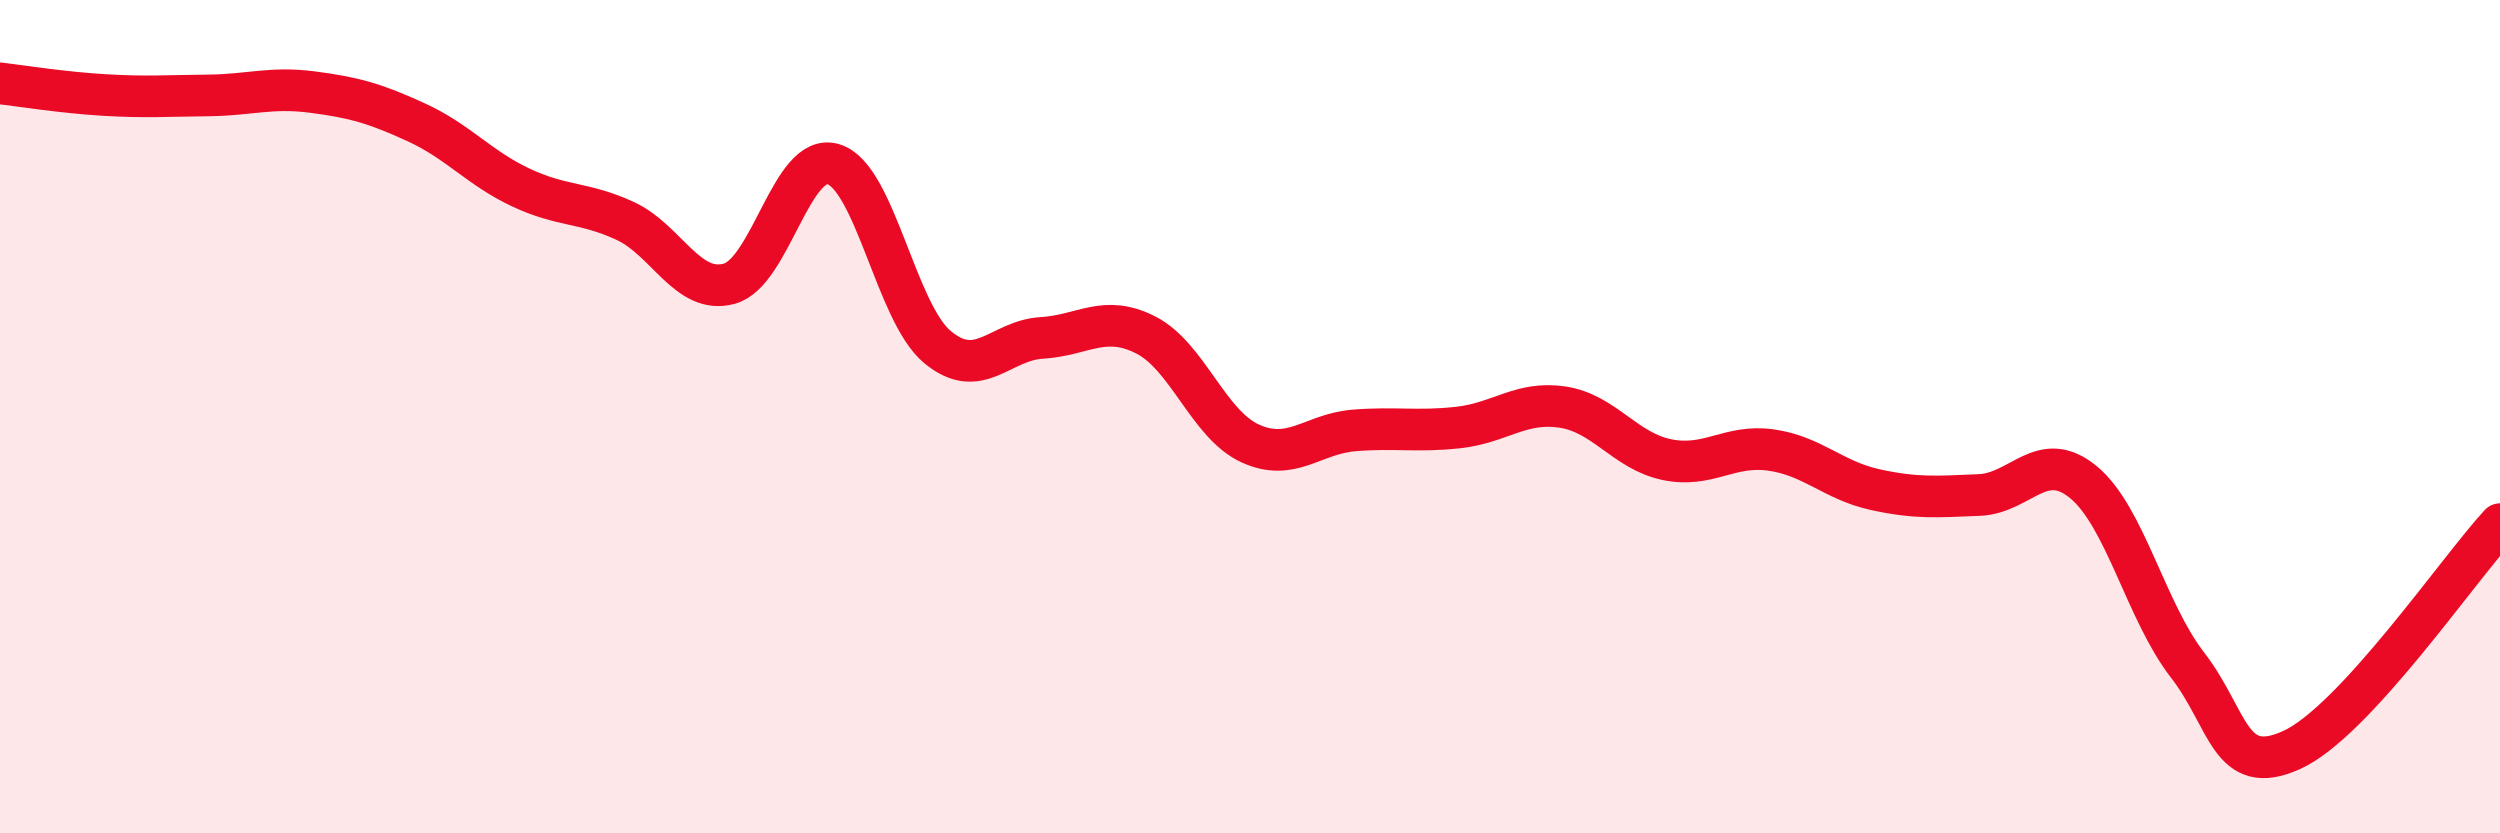
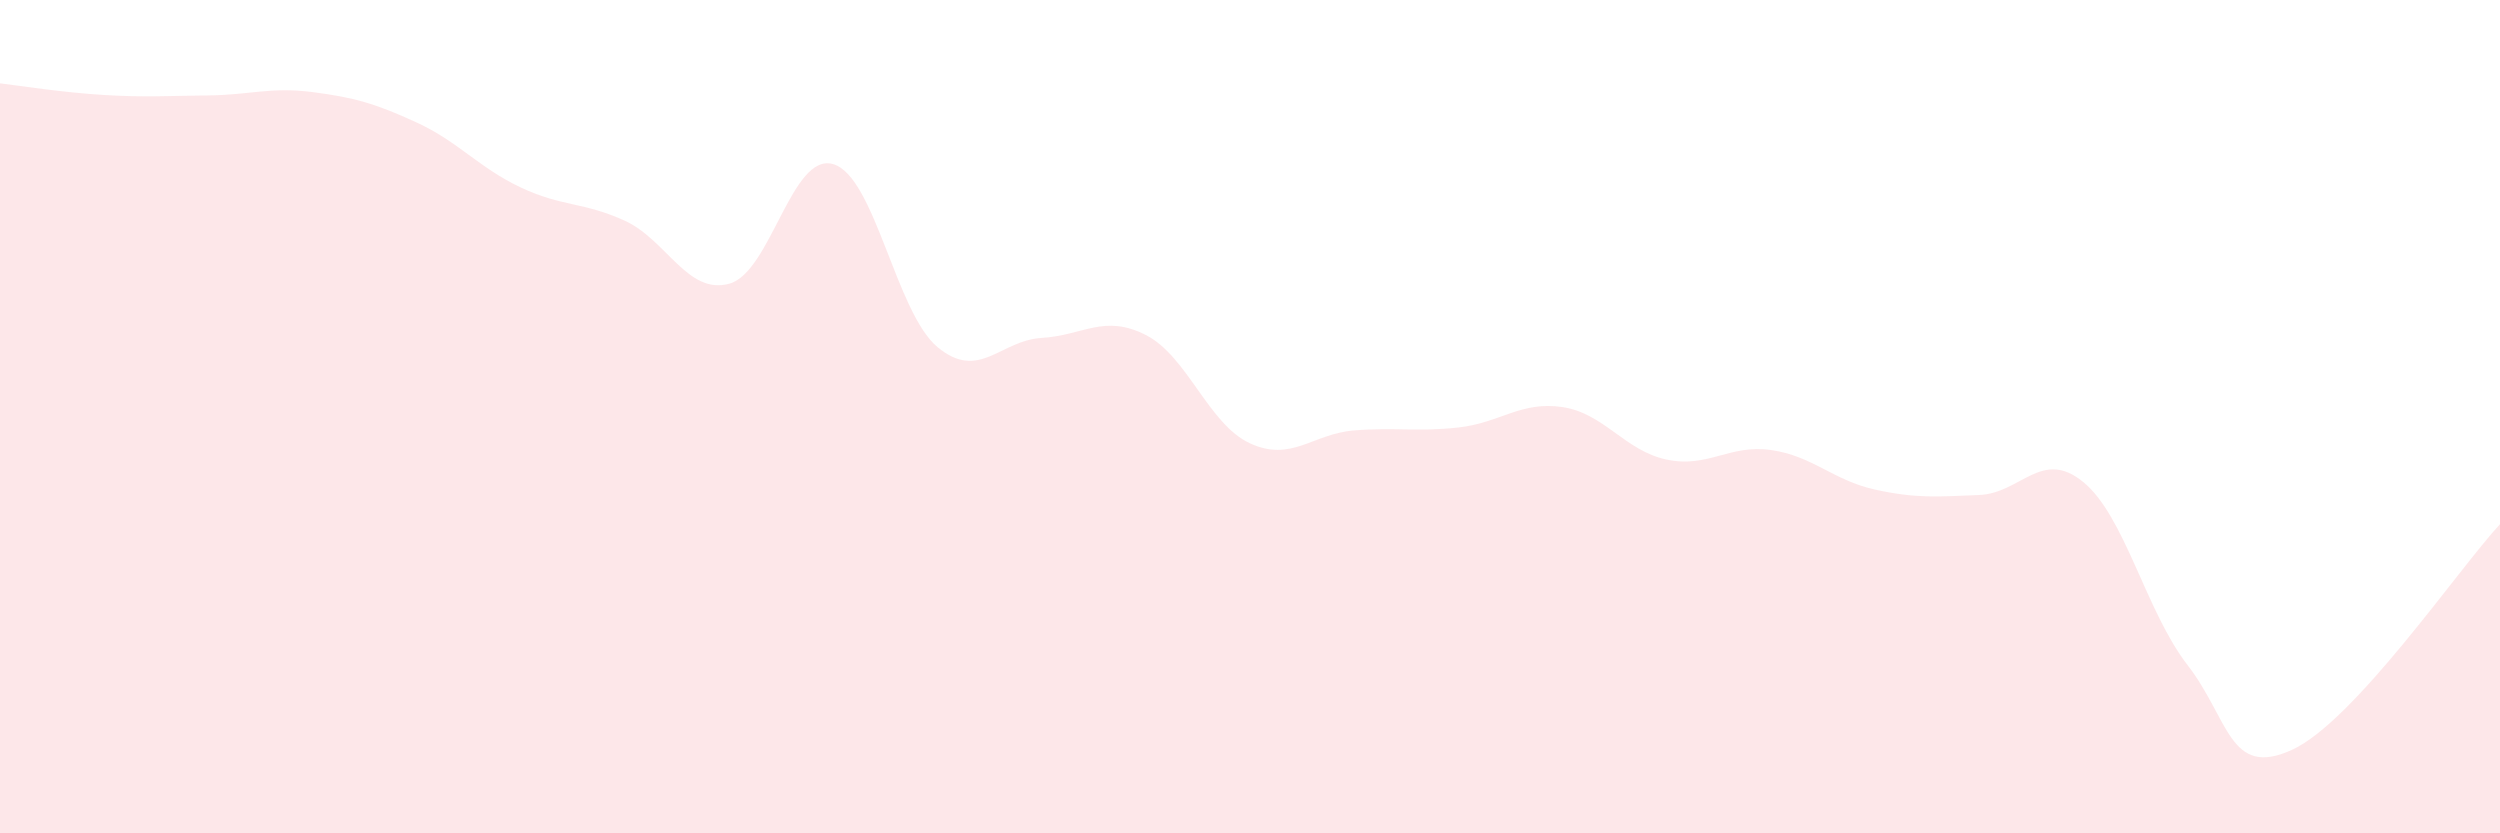
<svg xmlns="http://www.w3.org/2000/svg" width="60" height="20" viewBox="0 0 60 20">
  <path d="M 0,2 C 0.5,2.06 1.5,2.22 2.5,2.28 C 3.5,2.34 4,2.3 5,2.29 C 6,2.28 6.5,2.08 7.5,2.21 C 8.5,2.34 9,2.48 10,2.94 C 11,3.4 11.5,4.03 12.5,4.5 C 13.5,4.97 14,4.84 15,5.3 C 16,5.76 16.5,7.08 17.5,6.81 C 18.5,6.54 19,3.64 20,3.94 C 21,4.24 21.5,7.5 22.5,8.33 C 23.5,9.16 24,8.17 25,8.11 C 26,8.05 26.5,7.53 27.5,8.04 C 28.5,8.55 29,10.18 30,10.64 C 31,11.1 31.5,10.41 32.5,10.33 C 33.5,10.25 34,10.37 35,10.26 C 36,10.15 36.5,9.62 37.5,9.77 C 38.5,9.92 39,10.82 40,11.03 C 41,11.24 41.5,10.66 42.5,10.8 C 43.5,10.94 44,11.53 45,11.75 C 46,11.97 46.5,11.92 47.5,11.88 C 48.5,11.84 49,10.75 50,11.57 C 51,12.39 51.5,14.67 52.5,15.96 C 53.5,17.25 53.5,18.68 55,18 C 56.5,17.32 59,13.66 60,12.58L60 20L0 20Z" fill="#EB0A25" opacity="0.1" stroke-linecap="round" stroke-linejoin="round" />
-   <path d="M 0,2 C 0.5,2.06 1.5,2.22 2.5,2.28 C 3.5,2.34 4,2.3 5,2.29 C 6,2.28 6.5,2.08 7.5,2.21 C 8.5,2.34 9,2.48 10,2.94 C 11,3.4 11.5,4.03 12.5,4.5 C 13.5,4.97 14,4.84 15,5.3 C 16,5.76 16.5,7.08 17.5,6.81 C 18.5,6.54 19,3.64 20,3.94 C 21,4.24 21.5,7.5 22.5,8.33 C 23.5,9.16 24,8.17 25,8.11 C 26,8.05 26.5,7.53 27.5,8.04 C 28.5,8.55 29,10.18 30,10.64 C 31,11.1 31.5,10.41 32.5,10.33 C 33.5,10.25 34,10.37 35,10.26 C 36,10.15 36.5,9.62 37.5,9.77 C 38.5,9.92 39,10.82 40,11.03 C 41,11.24 41.5,10.66 42.5,10.8 C 43.5,10.94 44,11.53 45,11.75 C 46,11.97 46.5,11.92 47.5,11.88 C 48.5,11.84 49,10.75 50,11.57 C 51,12.39 51.5,14.67 52.5,15.96 C 53.5,17.25 53.5,18.68 55,18 C 56.5,17.32 59,13.66 60,12.58" stroke="#EB0A25" stroke-width="1" fill="none" stroke-linecap="round" stroke-linejoin="round" />
</svg>